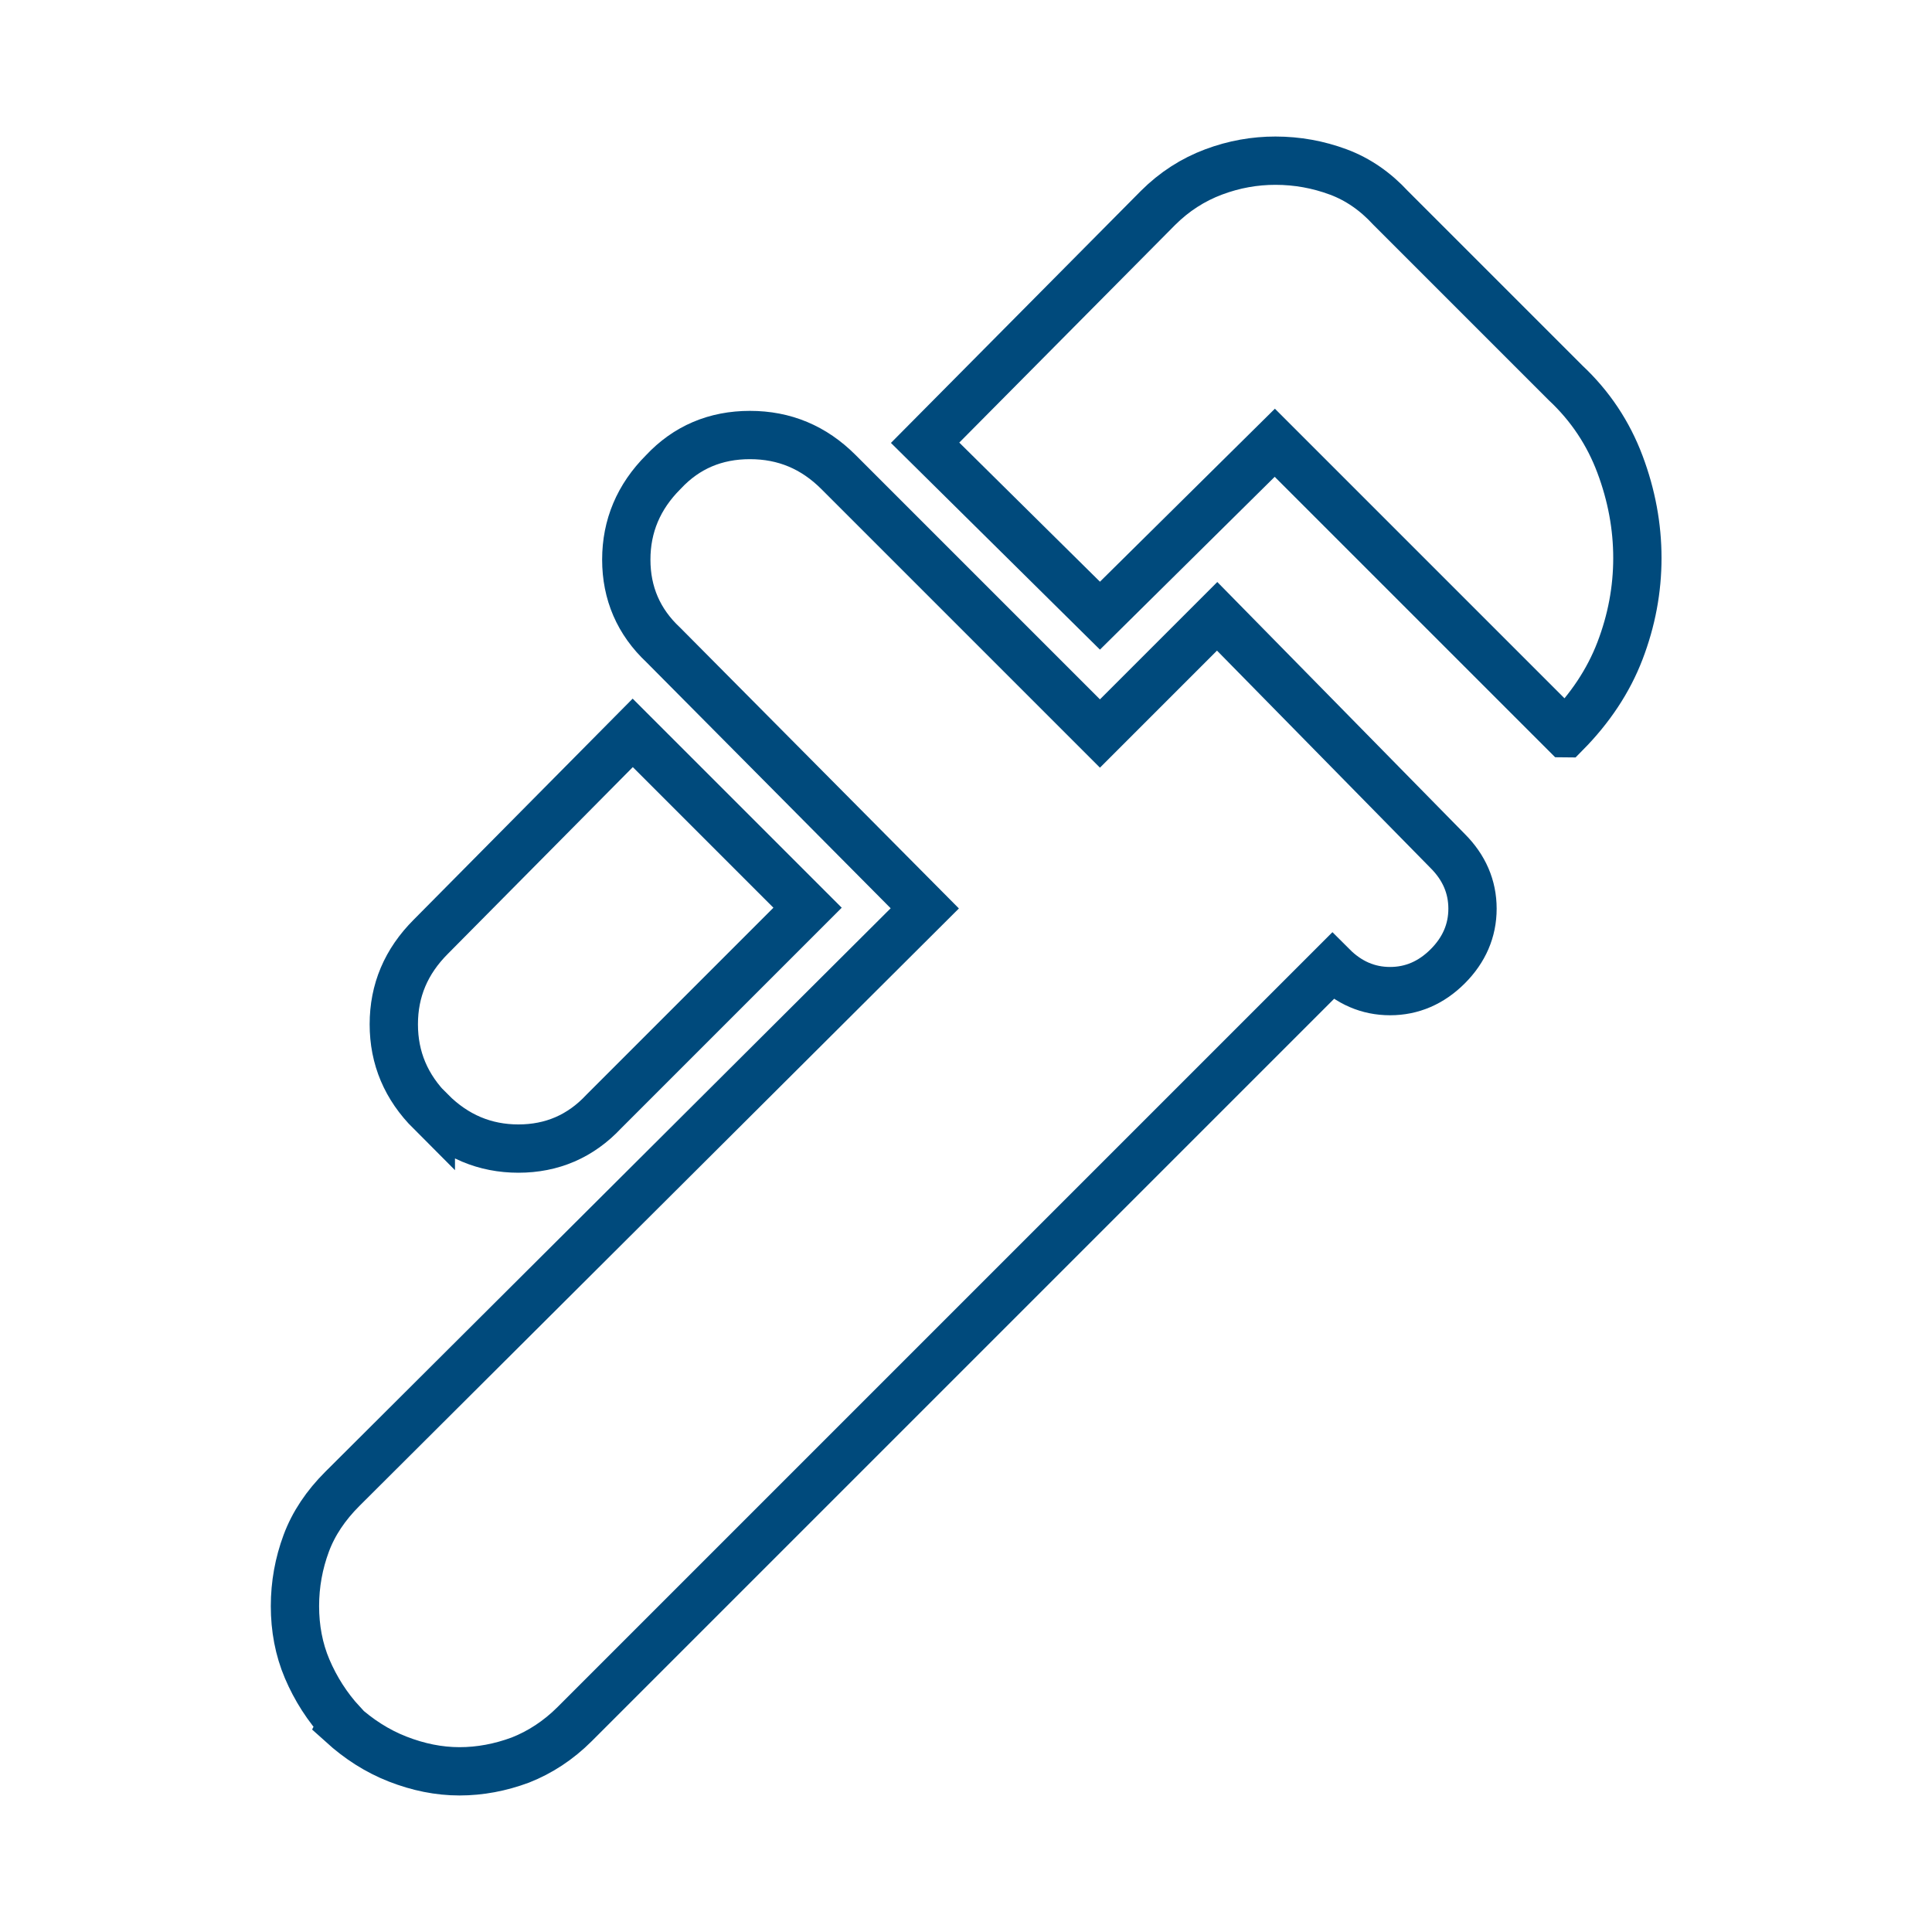
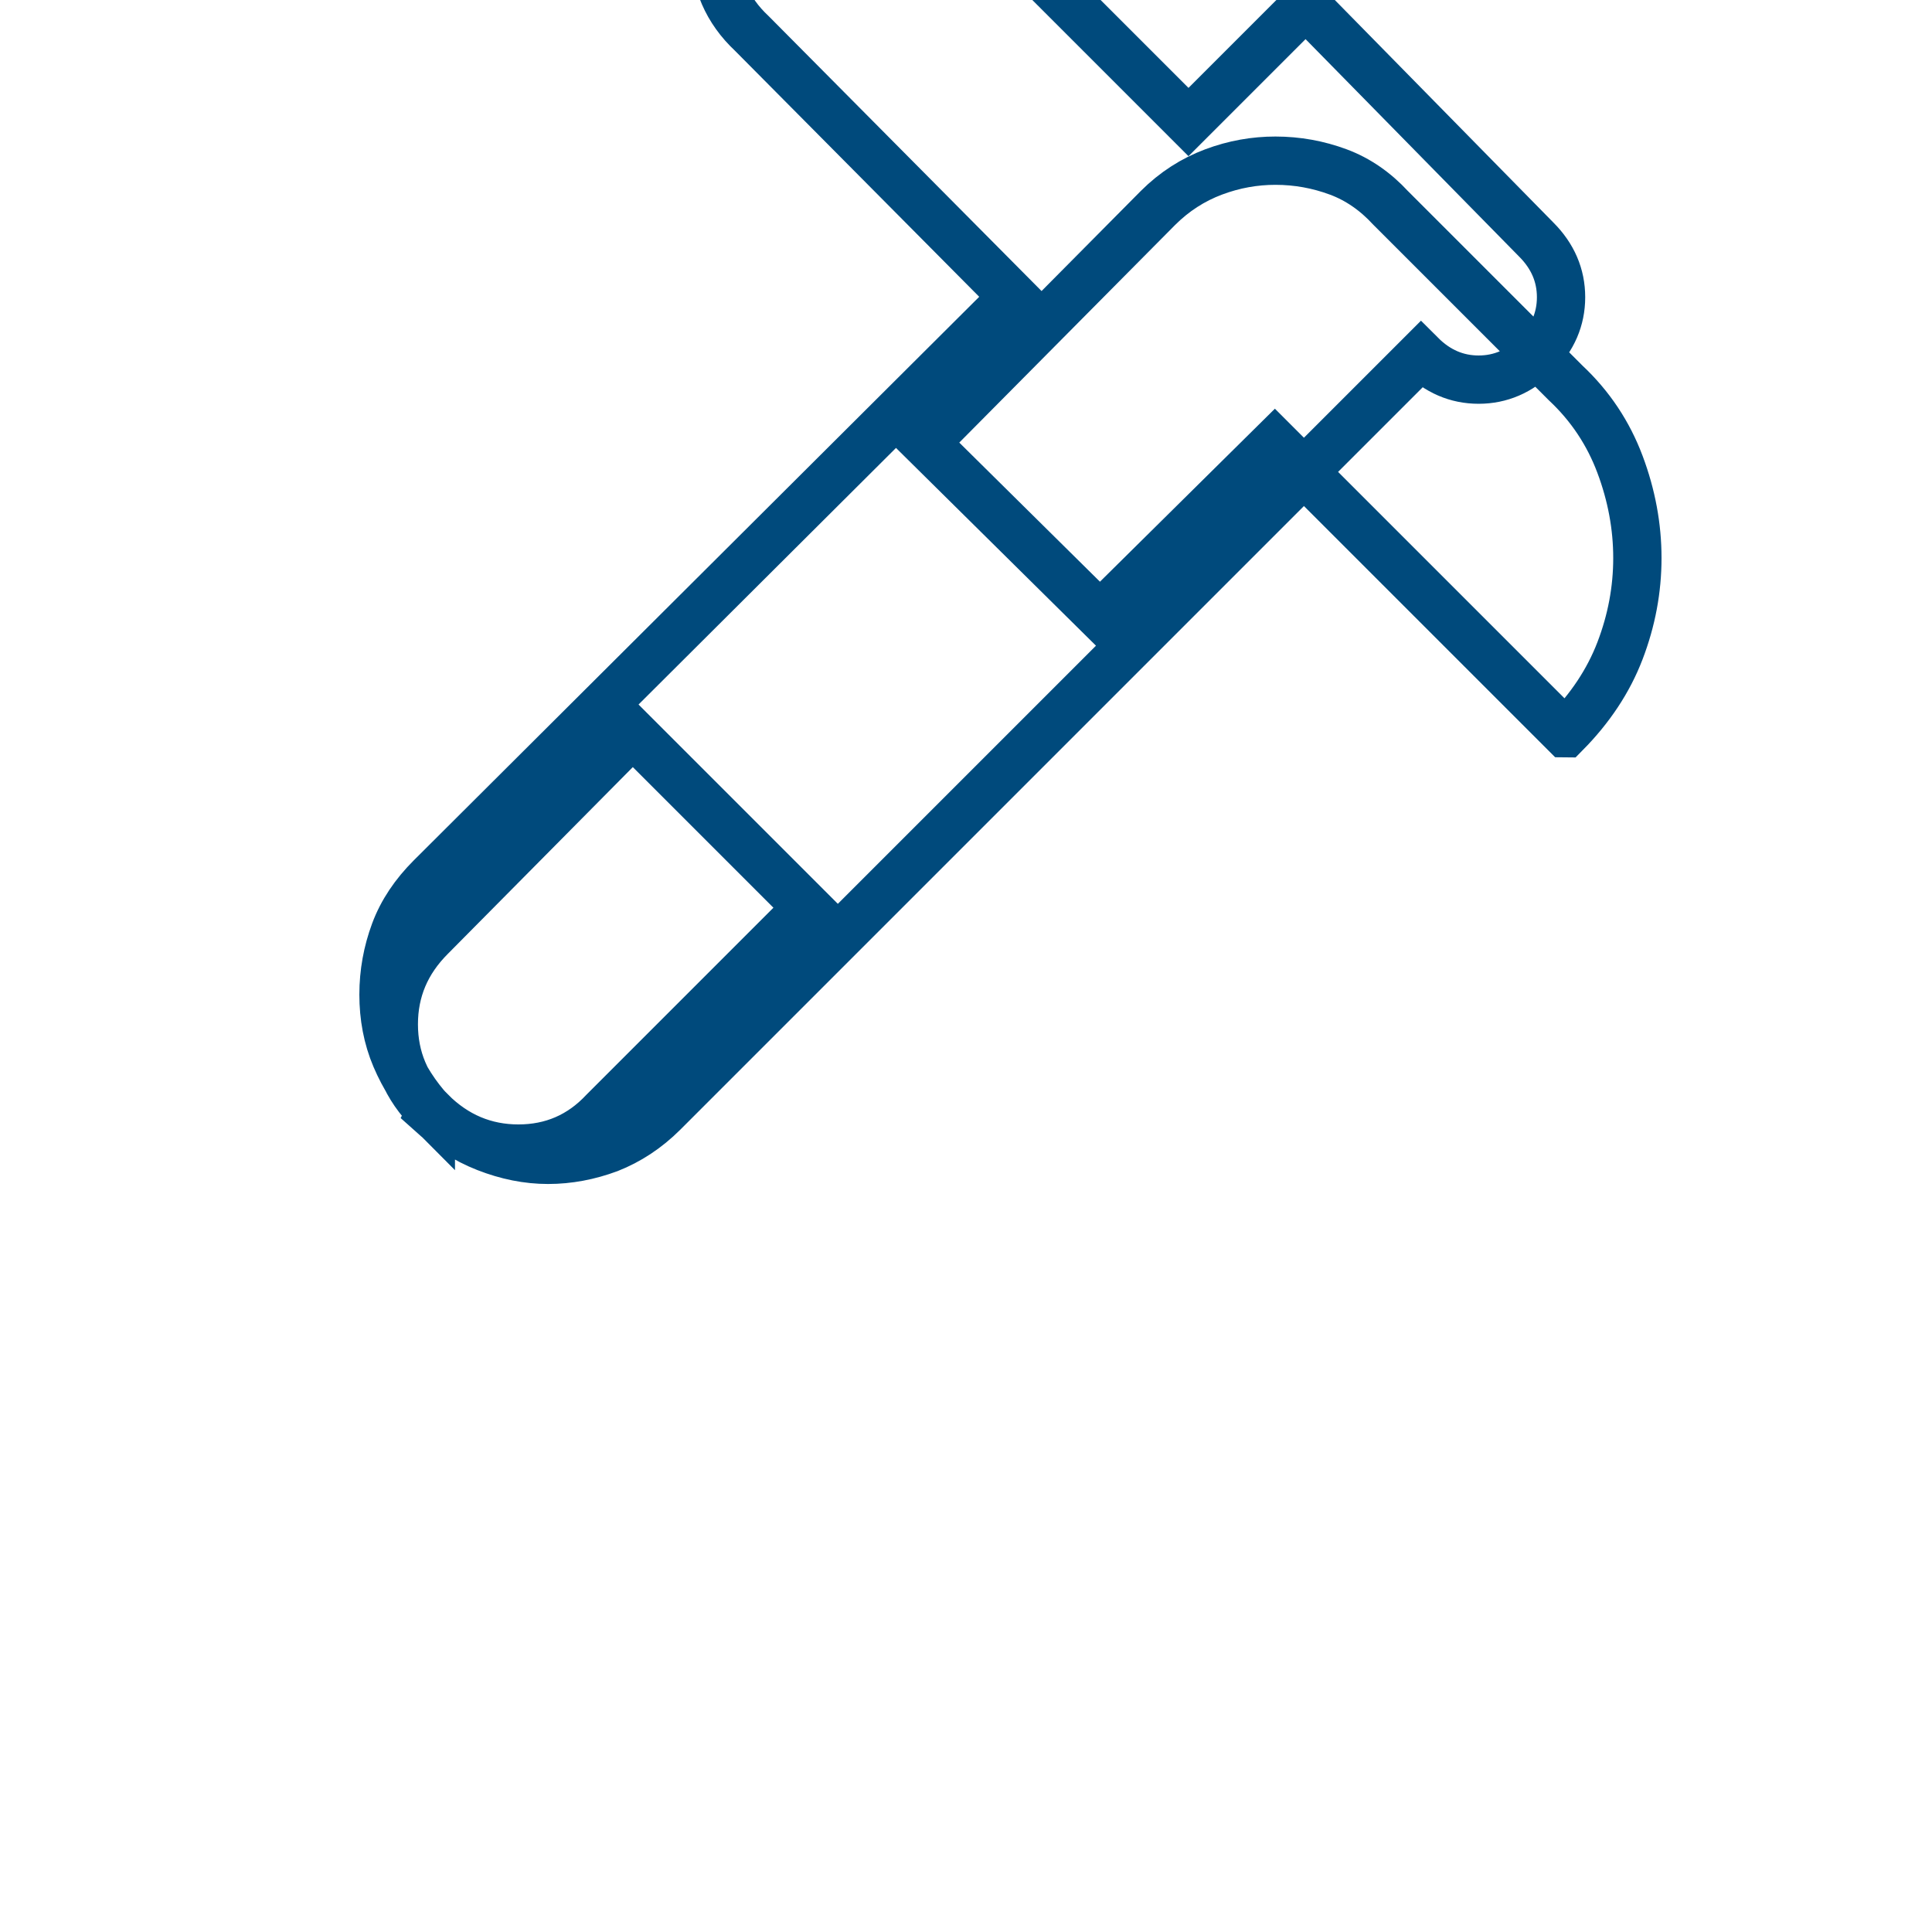
<svg xmlns="http://www.w3.org/2000/svg" id="Layer_2" data-name="Layer 2" viewBox="0 0 60 60">
  <defs>
    <style>
      .cls-1 {
        fill: none;
        stroke: #004a7c;
        stroke-miterlimit: 10;
        stroke-width: 1.5px;
      }
    </style>
  </defs>
-   <path class="cls-1" d="m48.61,22.77l-9.02-9.02-5.43,5.37-5.43-5.37,7.23-7.29c.51-.51,1.09-.88,1.73-1.12s1.28-.35,1.92-.35c.68,0,1.33.12,1.95.35s1.16.61,1.63,1.12l5.43,5.43c.77.72,1.33,1.57,1.69,2.53s.54,1.93.54,2.91-.18,1.94-.54,2.88-.93,1.79-1.69,2.56Zm-35.23,11.76c-.77-.77-1.15-1.67-1.15-2.72s.38-1.95,1.15-2.72l6.27-6.33,5.43,5.43-6.33,6.33c-.72.77-1.61,1.15-2.65,1.15s-1.95-.38-2.72-1.15Zm-2.75,18.99c-.47-.51-.83-1.08-1.09-1.69s-.38-1.27-.38-1.95.12-1.33.35-1.95.61-1.18,1.12-1.69l18.09-18.03-8.12-8.18c-.77-.72-1.15-1.61-1.15-2.65s.38-1.95,1.15-2.72c.72-.77,1.62-1.15,2.69-1.15s1.98.38,2.75,1.15l8.12,8.12,3.64-3.64,7.16,7.29c.51.51.77,1.11.77,1.79s-.26,1.28-.77,1.79-1.11.77-1.79.77-1.28-.26-1.79-.77l-23.53,23.53c-.51.51-1.08.88-1.69,1.12-.62.23-1.25.35-1.89.35s-1.28-.13-1.92-.38-1.21-.62-1.73-1.09Z" />
+   <path class="cls-1" d="m48.61,22.77l-9.02-9.02-5.43,5.37-5.43-5.37,7.23-7.29c.51-.51,1.09-.88,1.73-1.12s1.28-.35,1.92-.35c.68,0,1.33.12,1.95.35s1.16.61,1.63,1.12l5.43,5.43c.77.72,1.33,1.57,1.69,2.53s.54,1.93.54,2.91-.18,1.94-.54,2.88-.93,1.79-1.69,2.56Zm-35.23,11.76c-.77-.77-1.15-1.67-1.15-2.72s.38-1.95,1.15-2.72l6.27-6.33,5.43,5.43-6.33,6.33c-.72.77-1.61,1.15-2.65,1.15s-1.95-.38-2.72-1.15Zc-.47-.51-.83-1.08-1.09-1.69s-.38-1.27-.38-1.95.12-1.33.35-1.95.61-1.18,1.12-1.69l18.09-18.03-8.12-8.18c-.77-.72-1.15-1.61-1.15-2.65s.38-1.95,1.15-2.72c.72-.77,1.62-1.15,2.69-1.15s1.98.38,2.75,1.15l8.12,8.12,3.64-3.64,7.16,7.29c.51.51.77,1.11.77,1.79s-.26,1.28-.77,1.79-1.11.77-1.79.77-1.28-.26-1.79-.77l-23.53,23.53c-.51.51-1.08.88-1.69,1.12-.62.23-1.25.35-1.89.35s-1.28-.13-1.92-.38-1.21-.62-1.73-1.09Z" />
</svg>